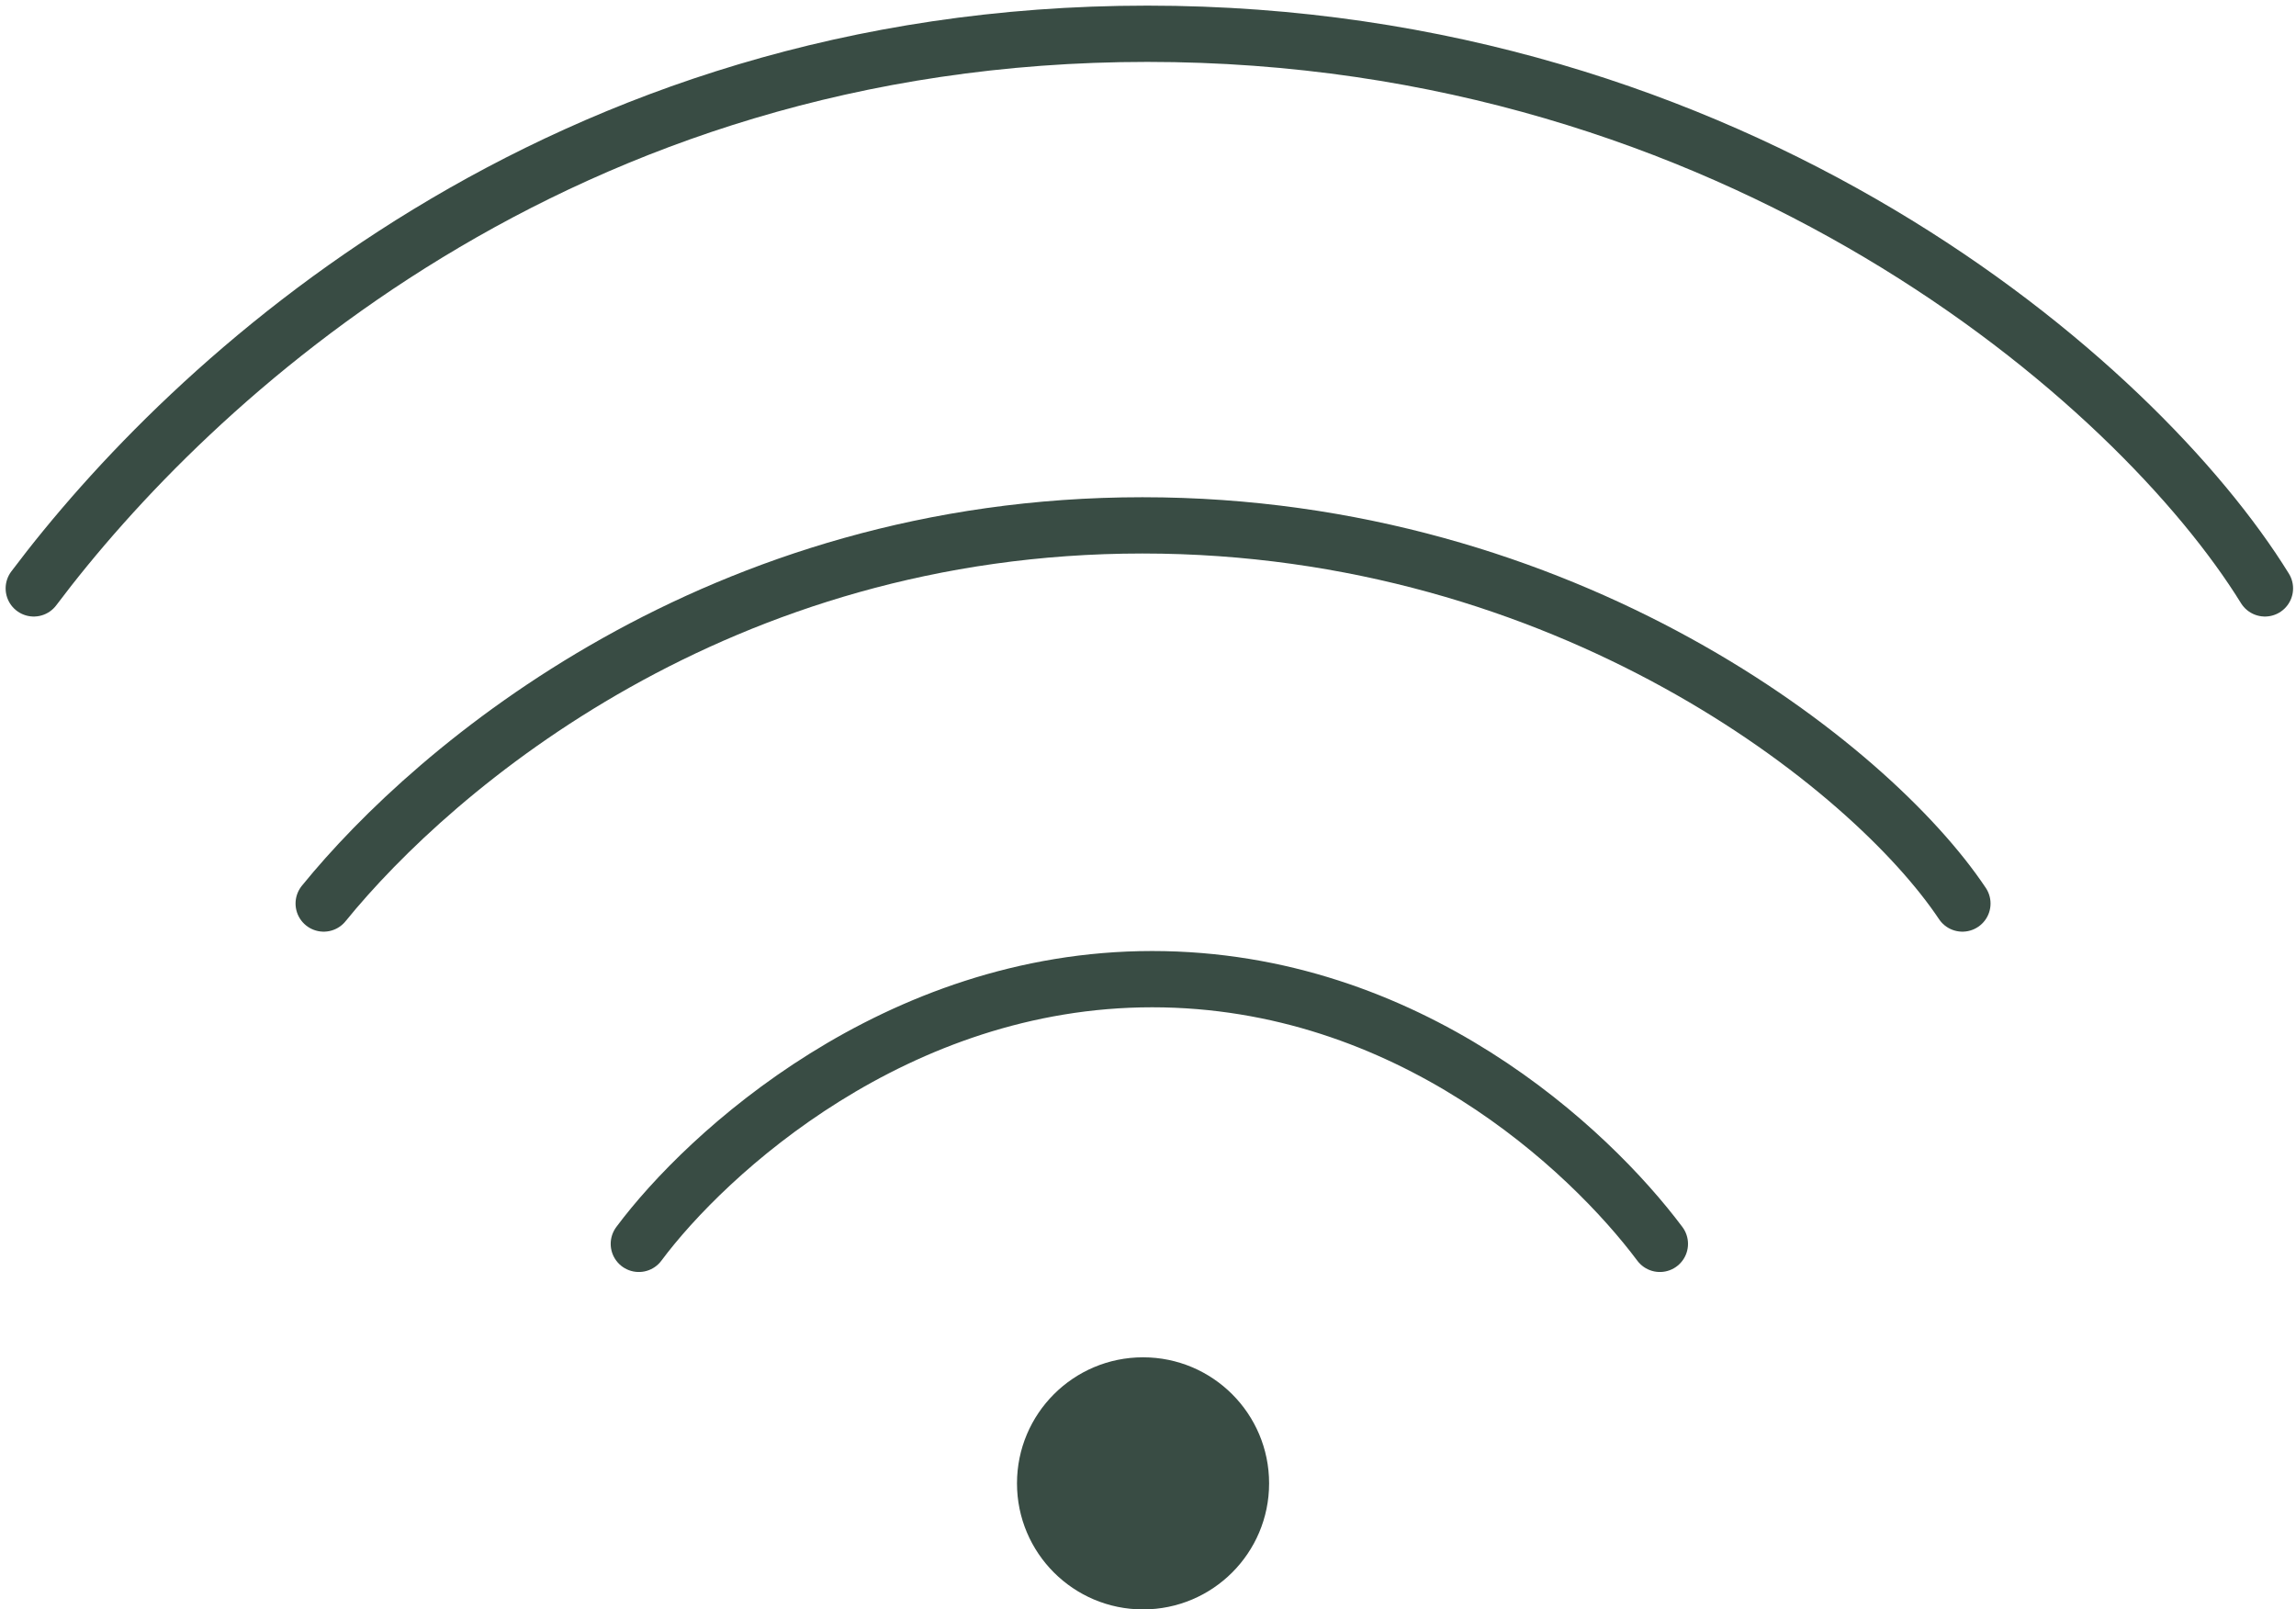
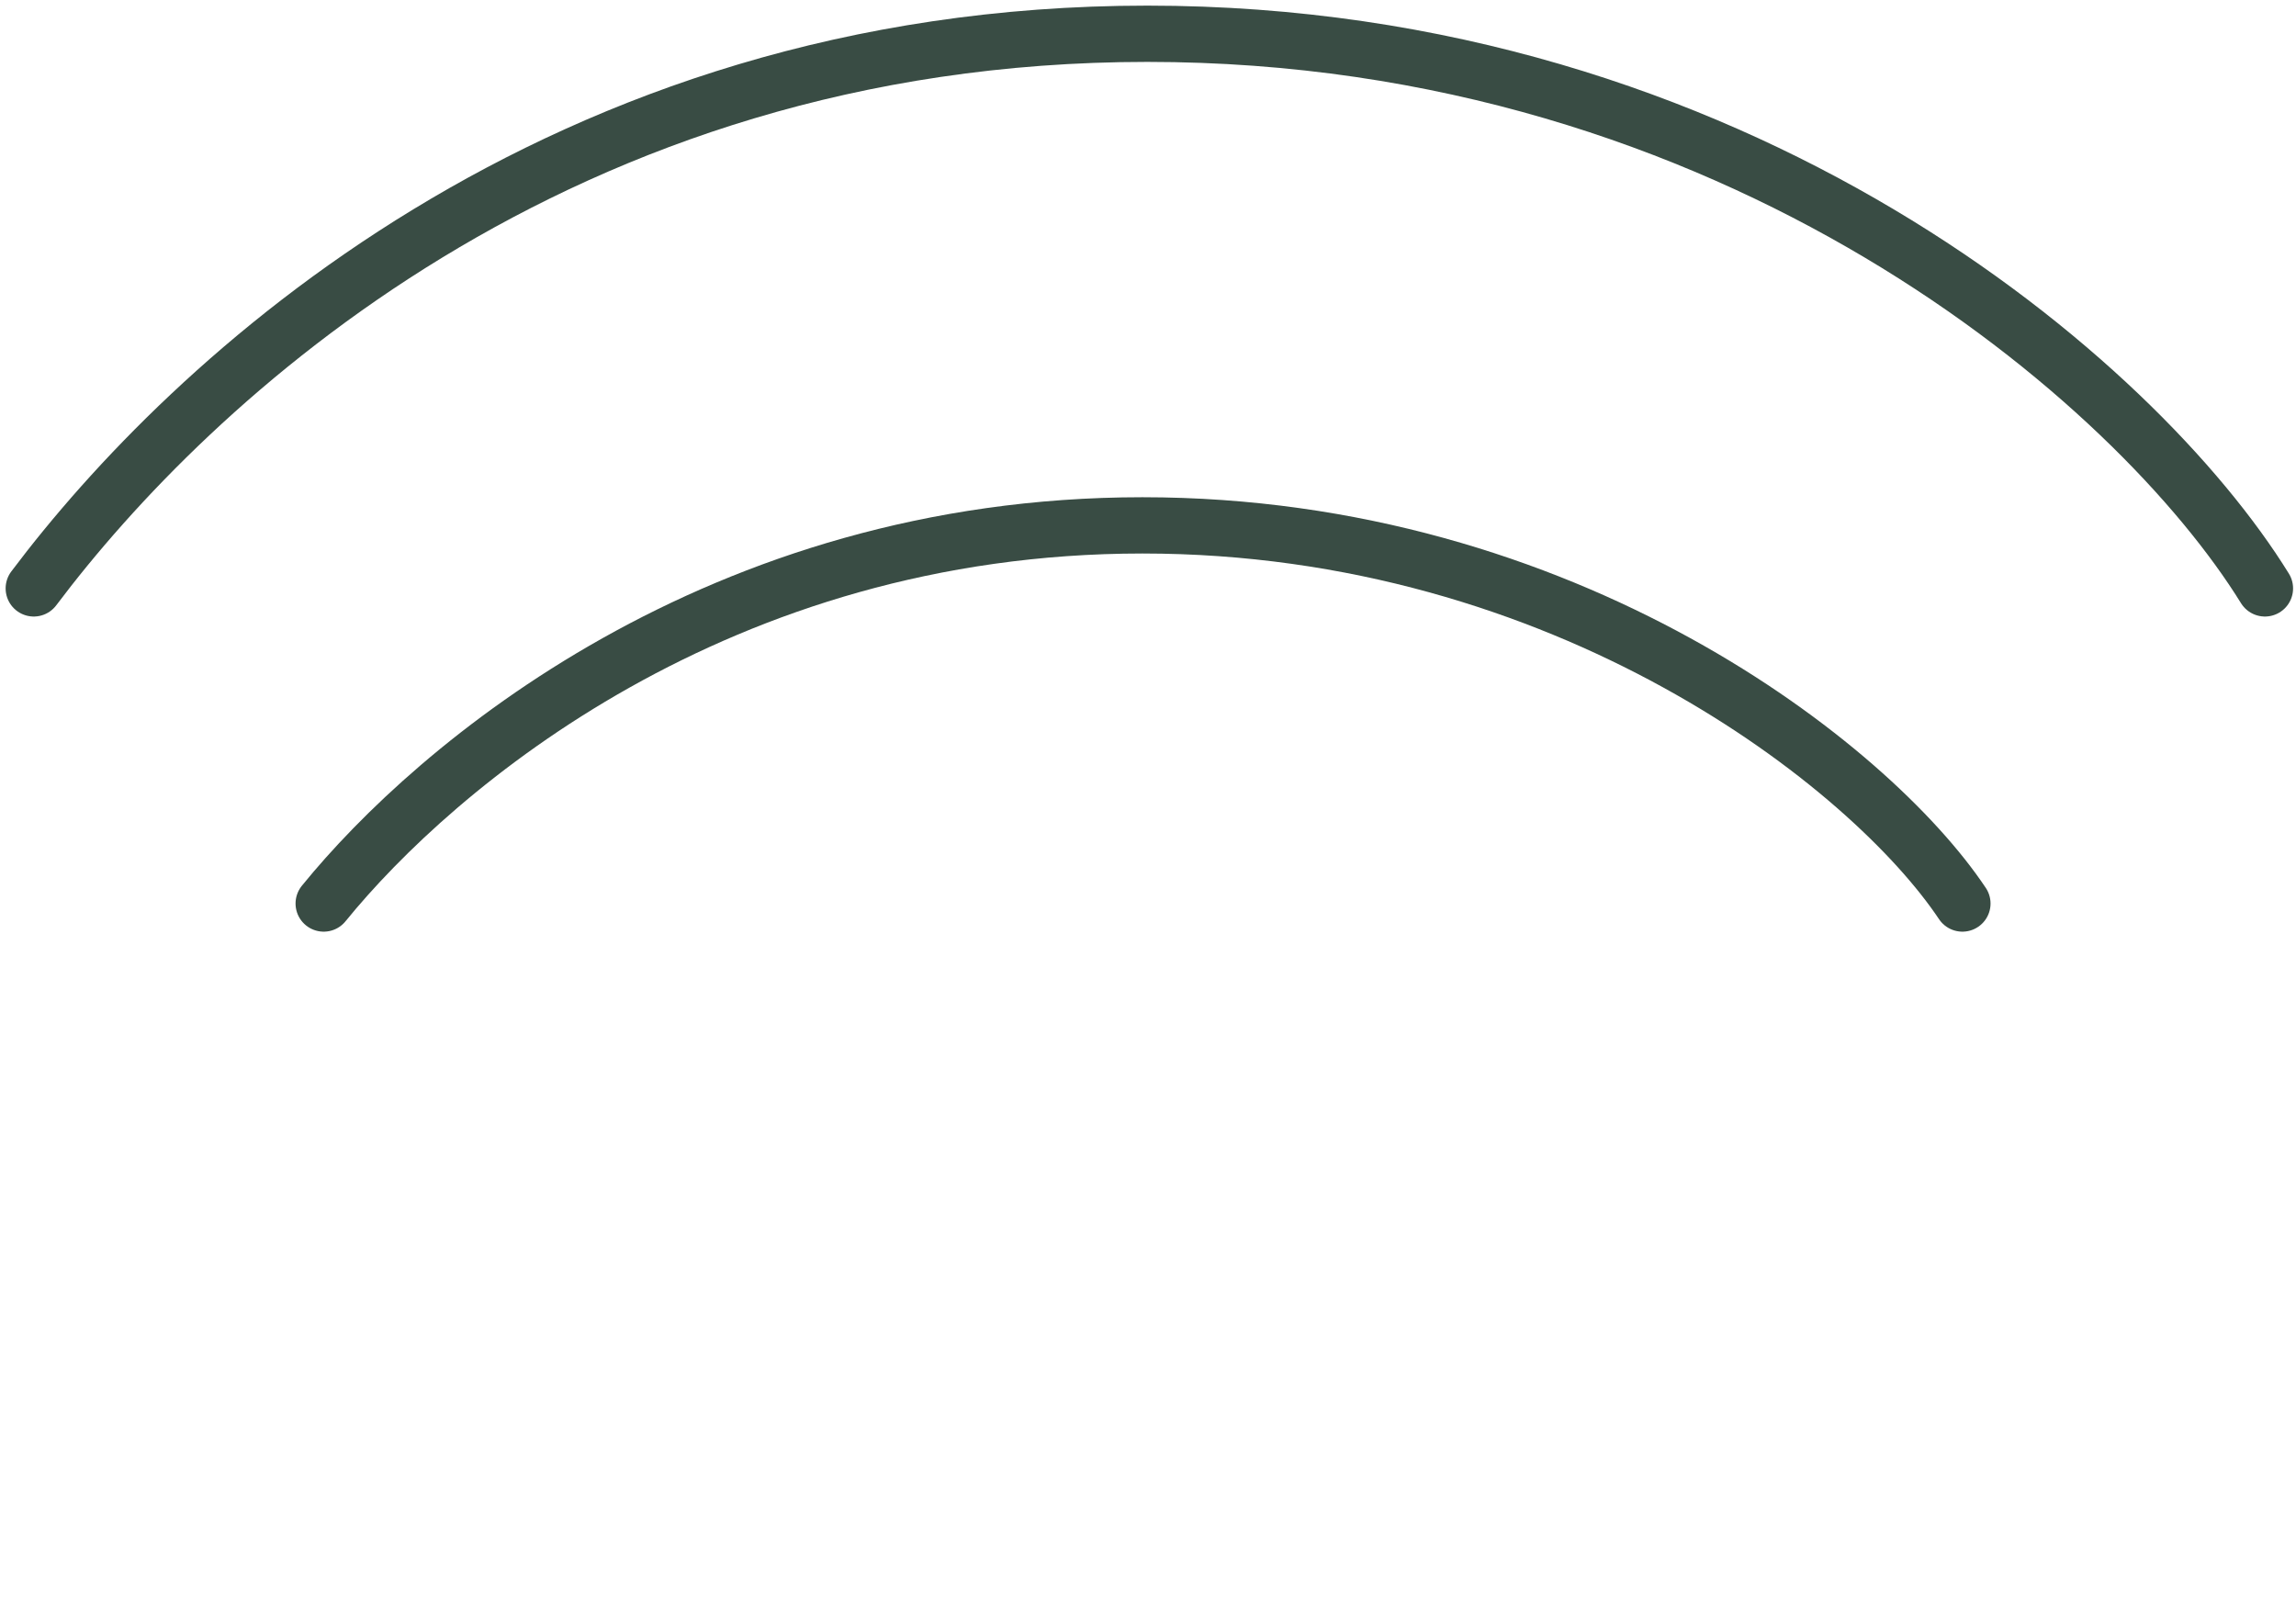
<svg xmlns="http://www.w3.org/2000/svg" width="204" height="143" viewBox="0 0 204 143" fill="none">
  <path d="M3 52.28C16.836 33.884 49.546 3 101.938 3C154.33 3 189.864 33.884 201.24 52.28" stroke="#394C44" stroke-width="5" stroke-linecap="round" />
  <path d="M28.76 80.28C38.697 68.041 63.88 46.68 101.507 46.68C139.135 46.68 166.19 68.041 174.36 80.28" stroke="#394C44" stroke-width="5" stroke-linecap="round" />
-   <path d="M56.76 110.52C62.775 102.442 79.593 87 102.369 87C125.145 87 141.193 102.12 147.48 110.52" stroke="#394C44" stroke-width="5" stroke-linecap="round" />
-   <circle cx="101.56" cy="131.8" r="11.2" fill="#394C44" />
</svg>